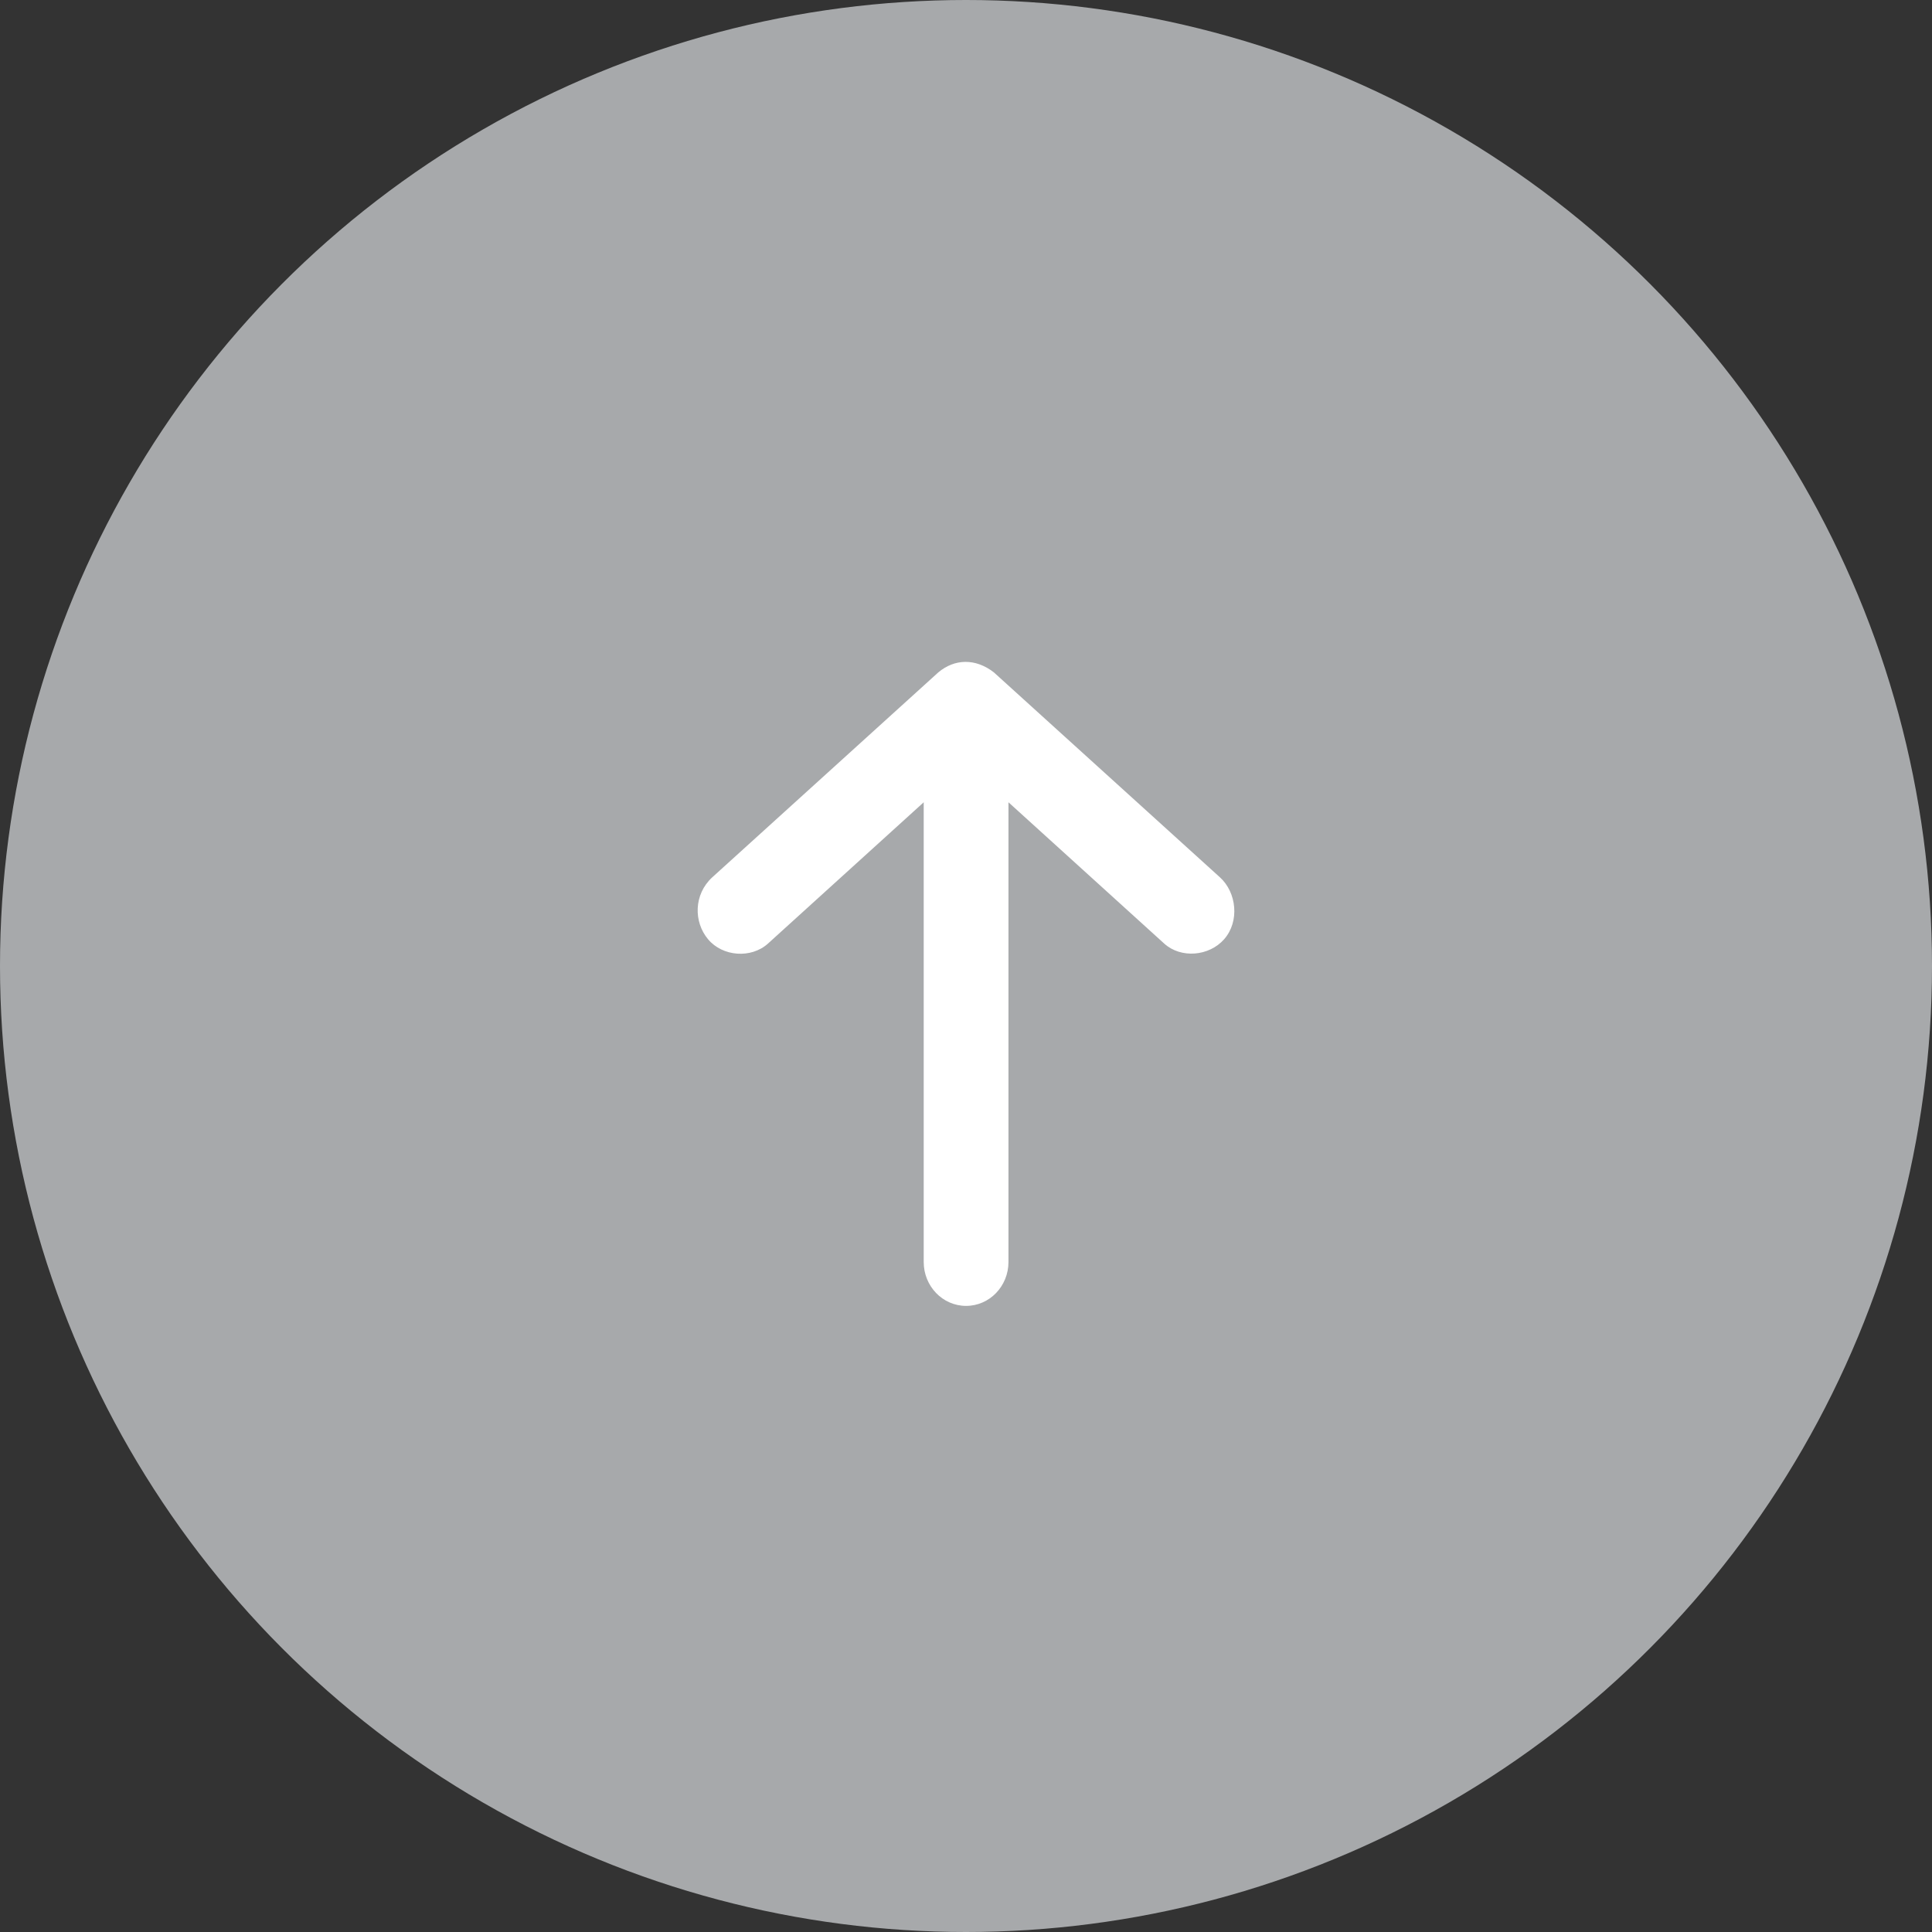
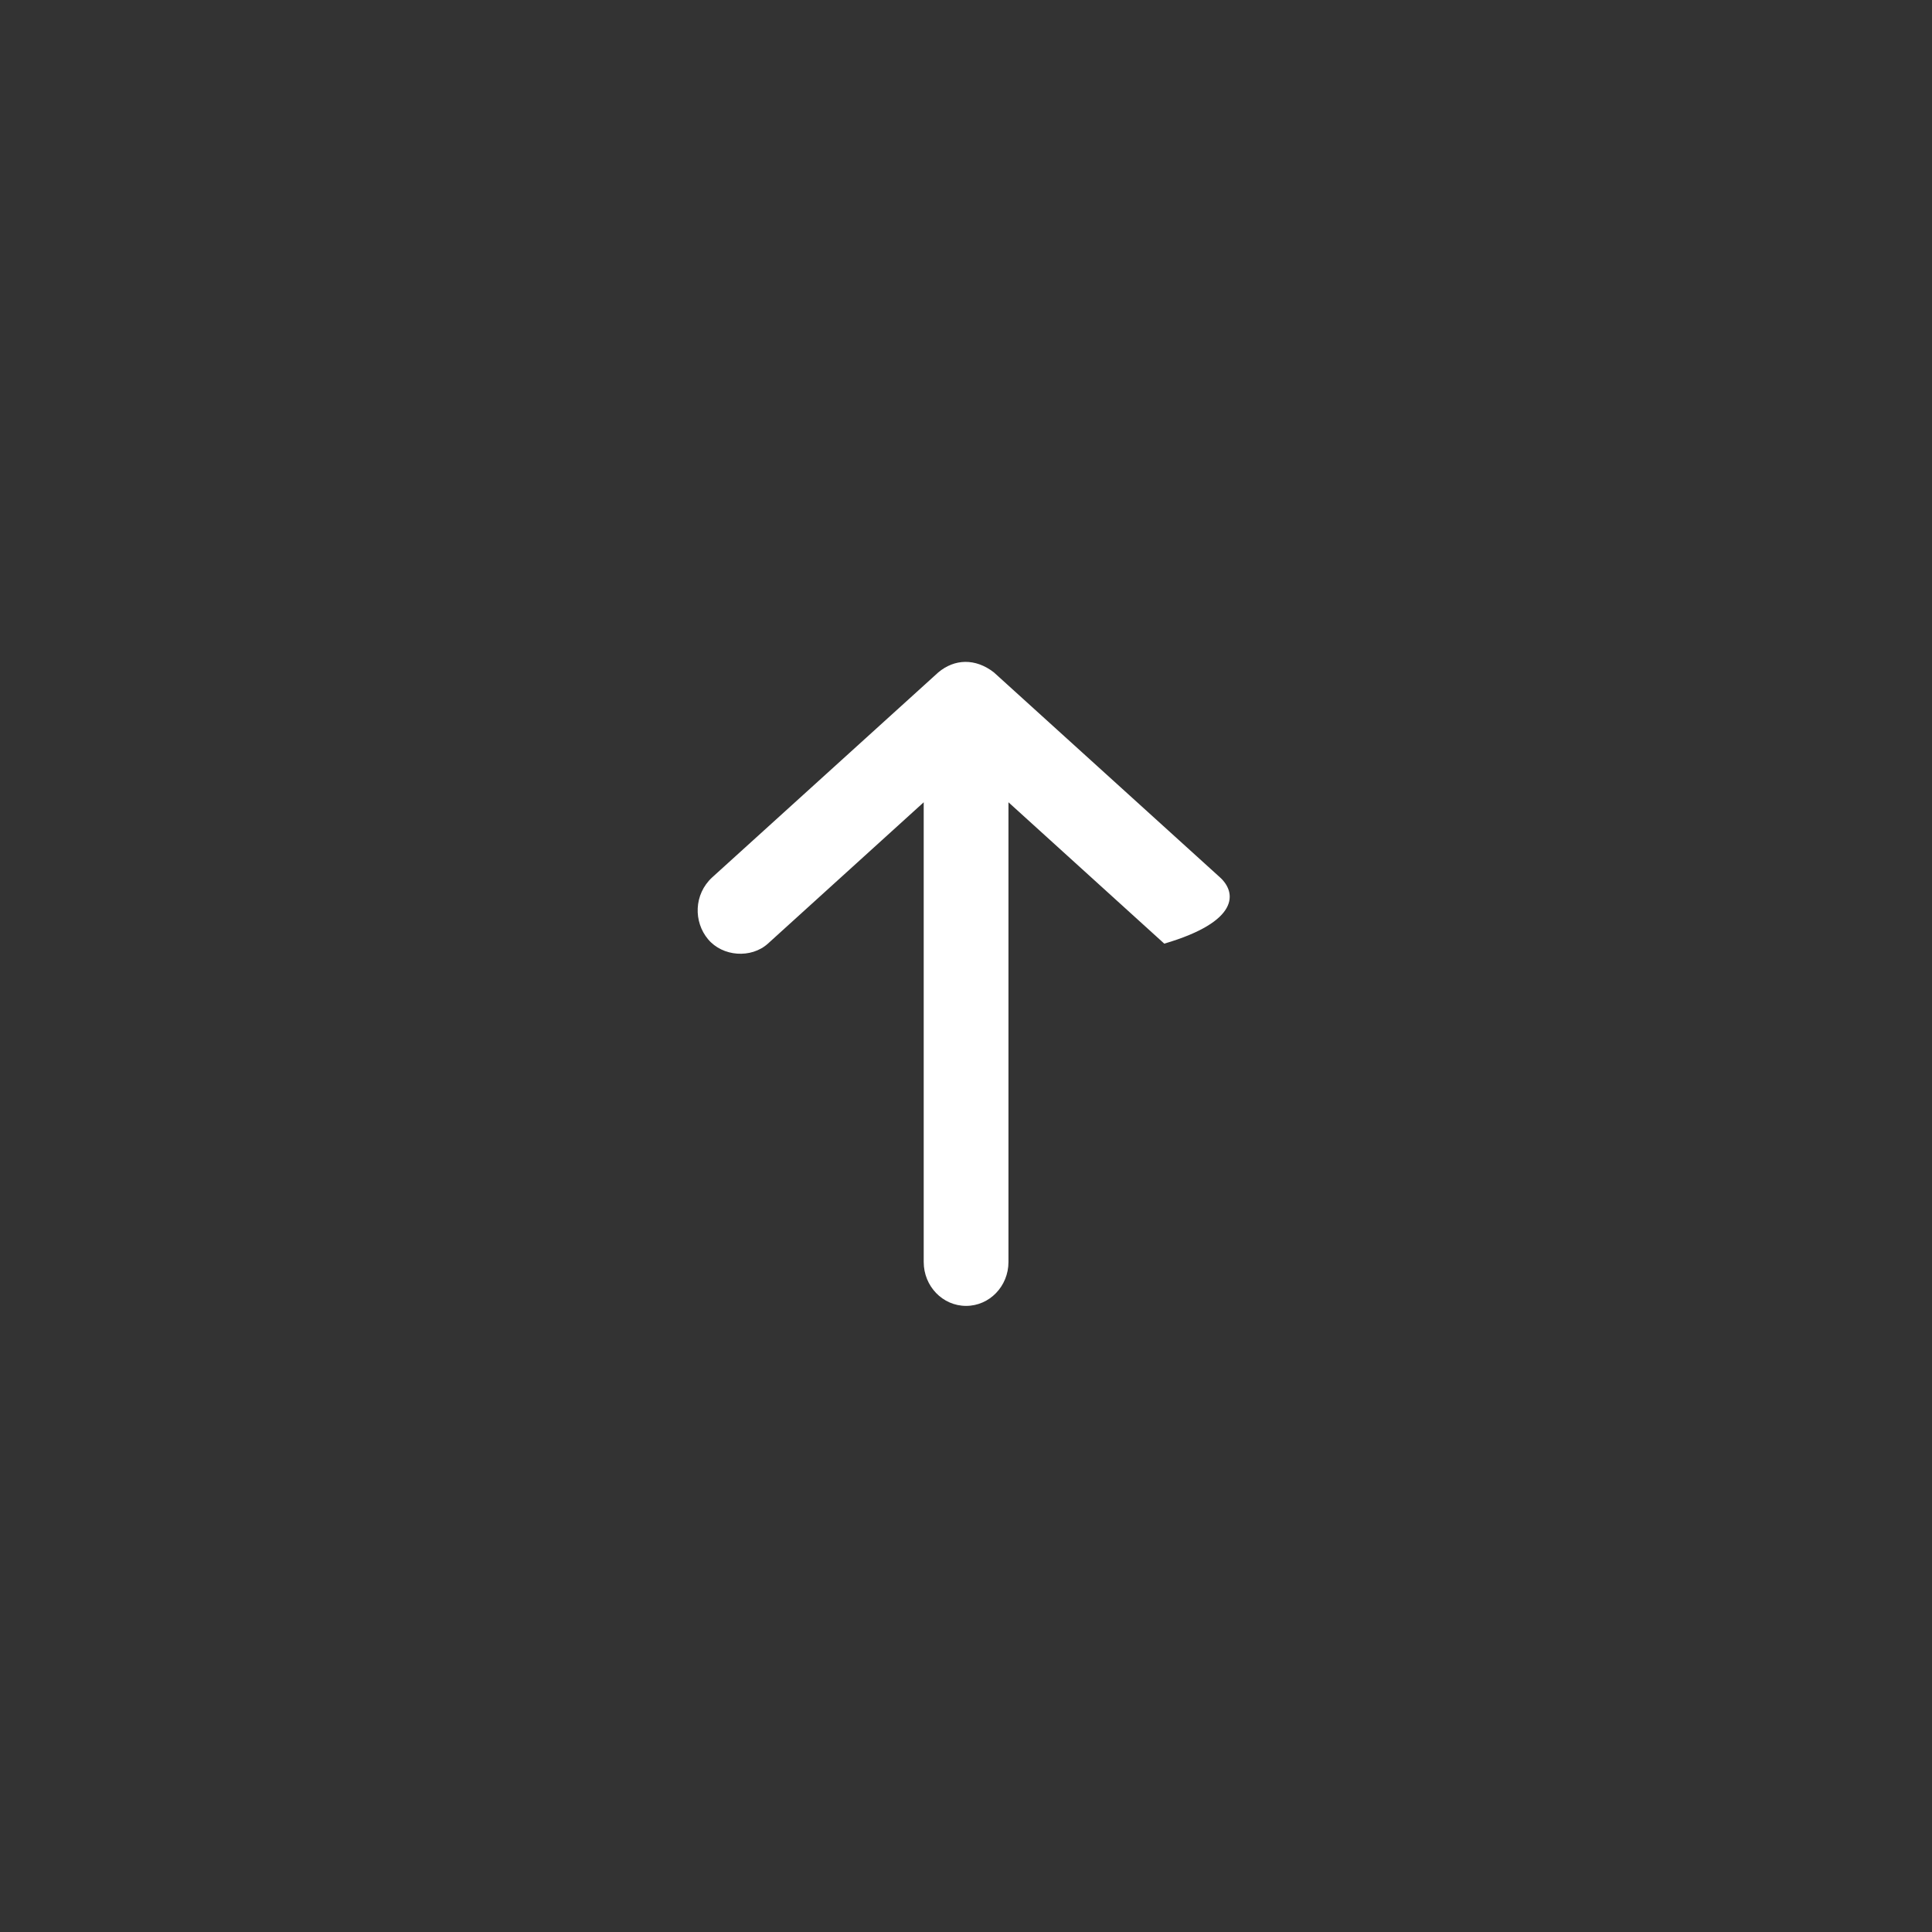
<svg xmlns="http://www.w3.org/2000/svg" width="54px" height="54px" viewBox="0 0 54 54">
  <rect x="0" y="0" width="54" height="54" fill="#333333" stroke="none" />
  <title>icon-top</title>
  <g id="Templates" stroke="none" stroke-width="1" fill="none" fill-rule="evenodd">
    <g id="Footer-(desktop)" transform="translate(-1816, -1004)">
      <g id="icon-top" transform="translate(1816, 1004)">
-         <circle id="Oval" fill="#A7A9AB" cx="27" cy="27" r="27" />
        <g id="Group" transform="translate(27, 27.5) rotate(-90) translate(-27, -27.5)translate(18, 20)" fill="#FFFFFF" fill-rule="nonzero">
-           <path d="M17.706,6.725 L11.979,0.408 C11.5,-0.113 10.732,-0.116 10.247,0.291 C9.761,0.698 9.703,1.494 10.125,1.963 L14.076,6.318 L1.227,6.318 C0.549,6.318 0,6.848 0,7.502 C0,8.157 0.549,8.687 1.227,8.687 L14.076,8.687 L10.125,13.042 C9.703,13.511 9.772,14.295 10.247,14.714 C10.744,15.153 11.557,15.065 11.979,14.597 L17.706,8.28 C18.109,7.762 18.087,7.178 17.706,6.725 Z" id="Path" />
+           <path d="M17.706,6.725 L11.979,0.408 C11.5,-0.113 10.732,-0.116 10.247,0.291 C9.761,0.698 9.703,1.494 10.125,1.963 L14.076,6.318 L1.227,6.318 C0.549,6.318 0,6.848 0,7.502 C0,8.157 0.549,8.687 1.227,8.687 L14.076,8.687 L10.125,13.042 C10.744,15.153 11.557,15.065 11.979,14.597 L17.706,8.28 C18.109,7.762 18.087,7.178 17.706,6.725 Z" id="Path" />
        </g>
      </g>
    </g>
  </g>
</svg>